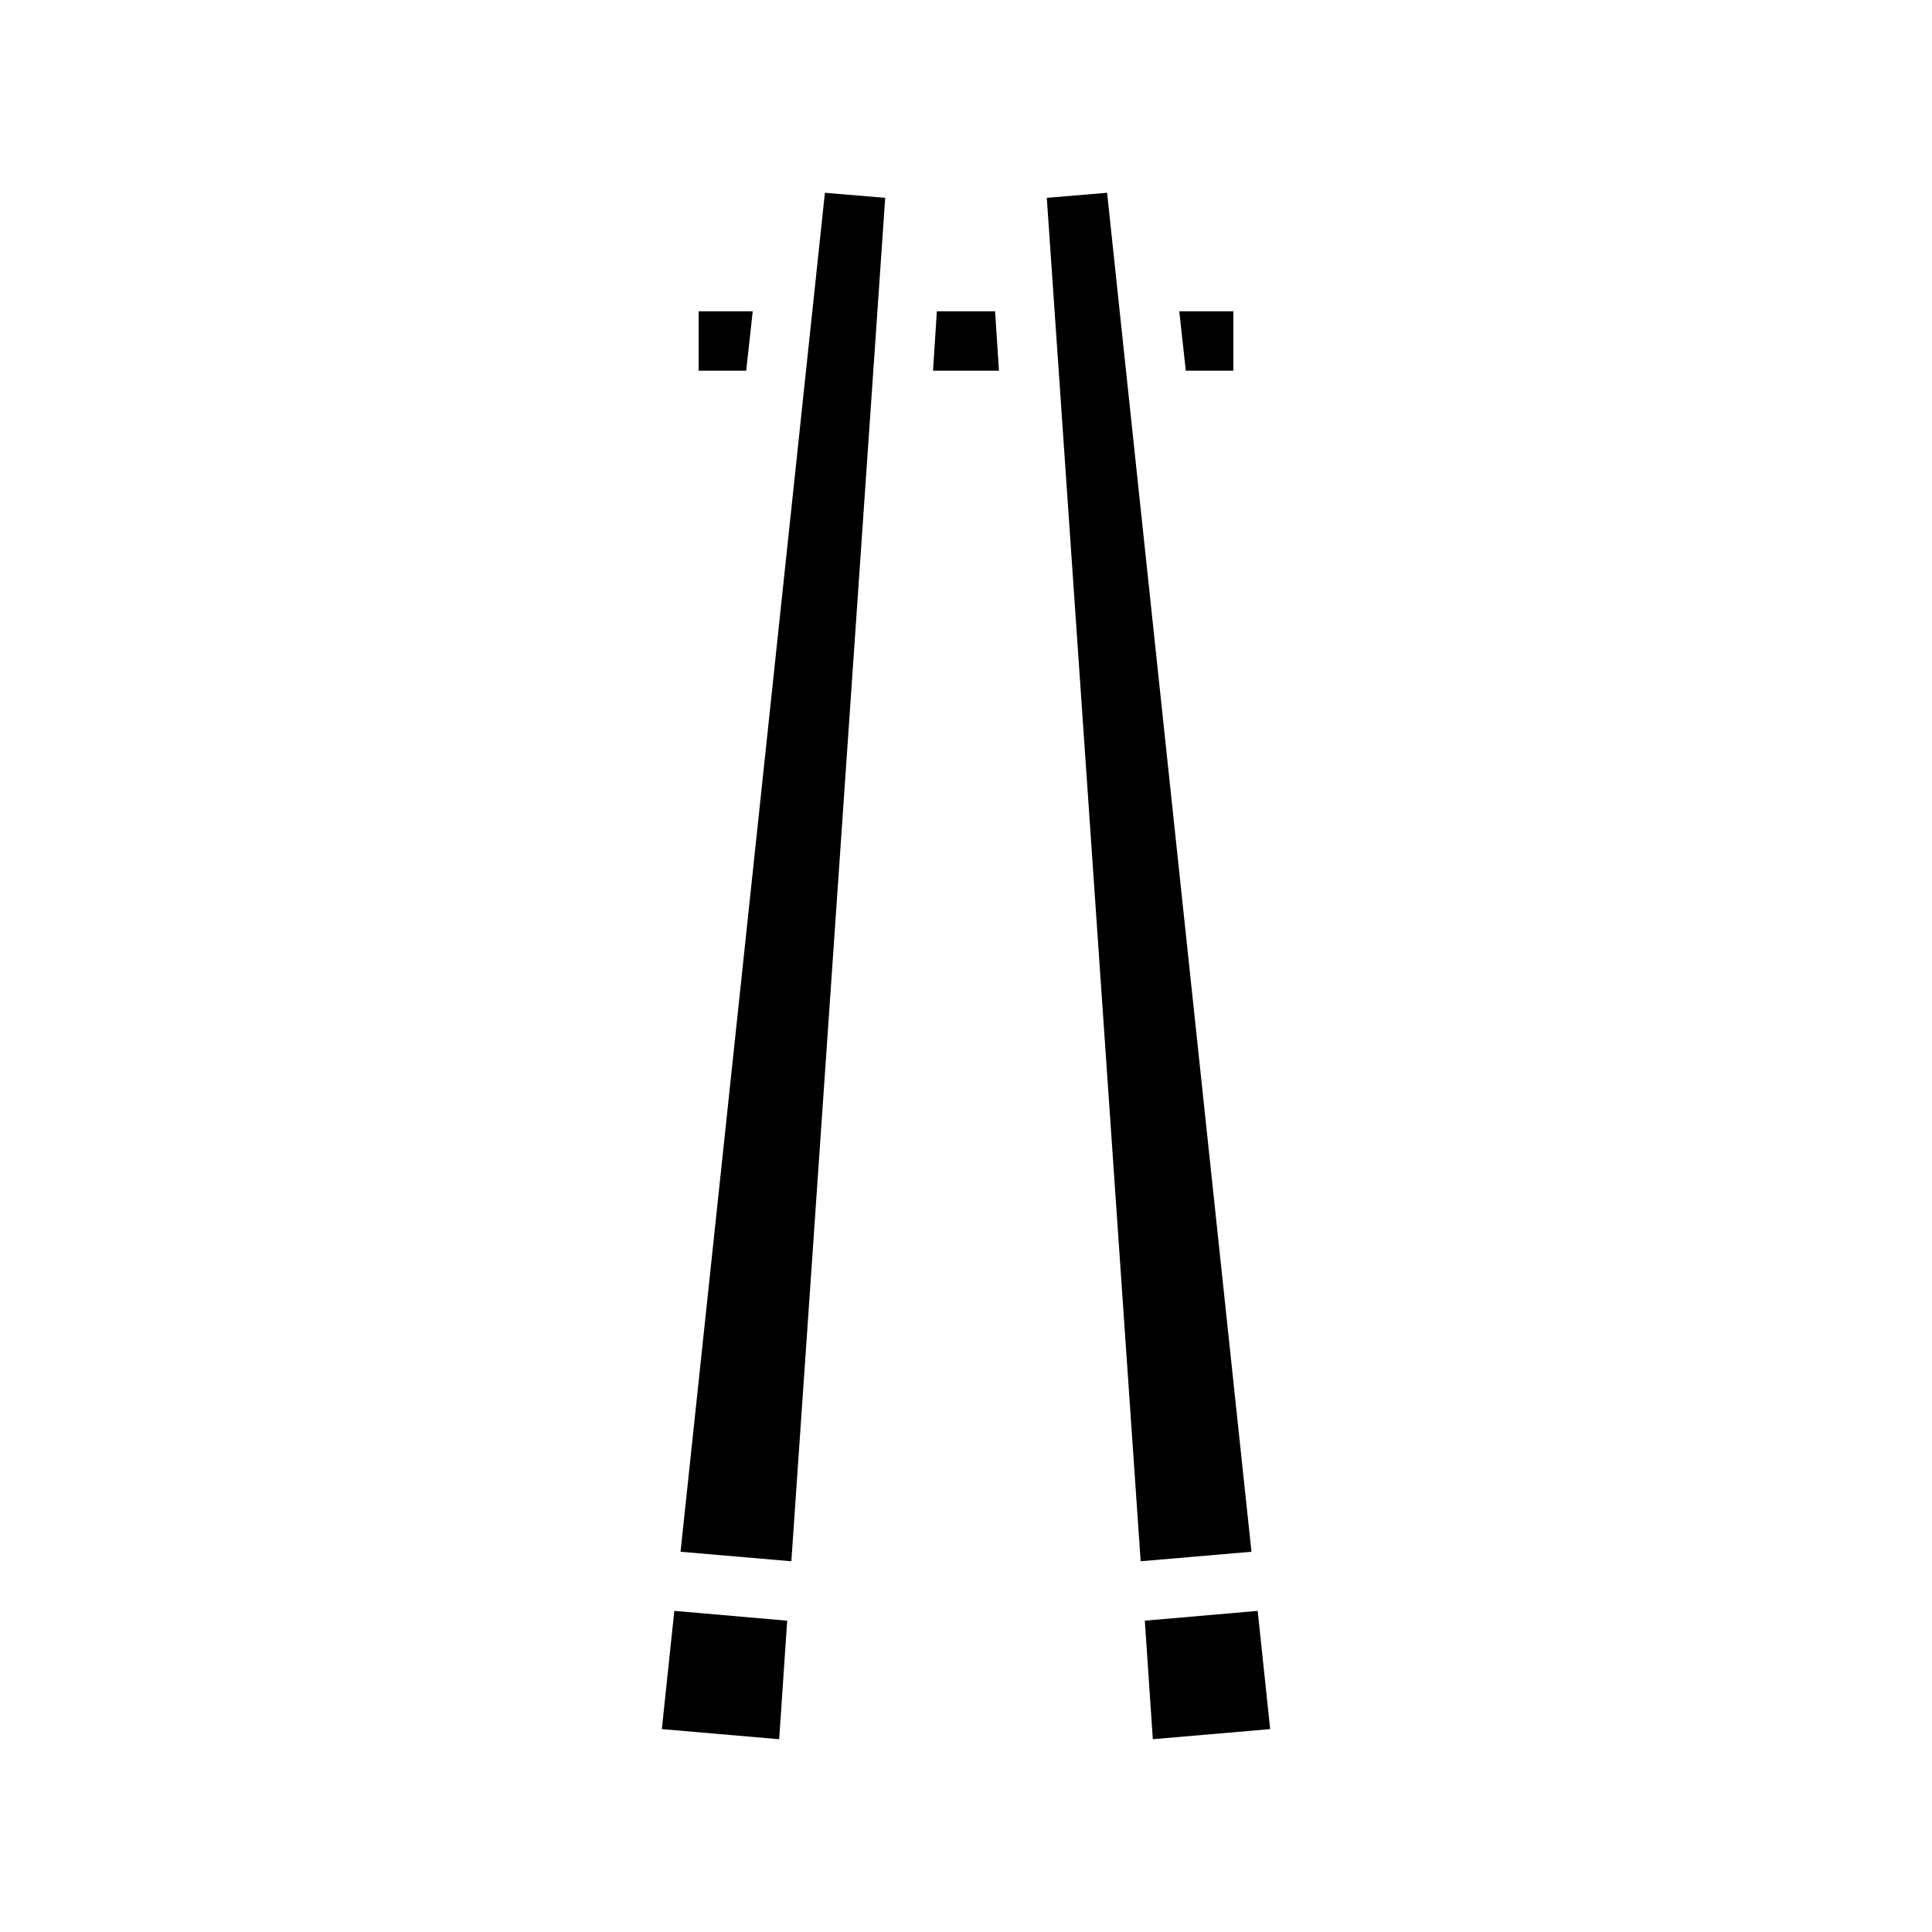
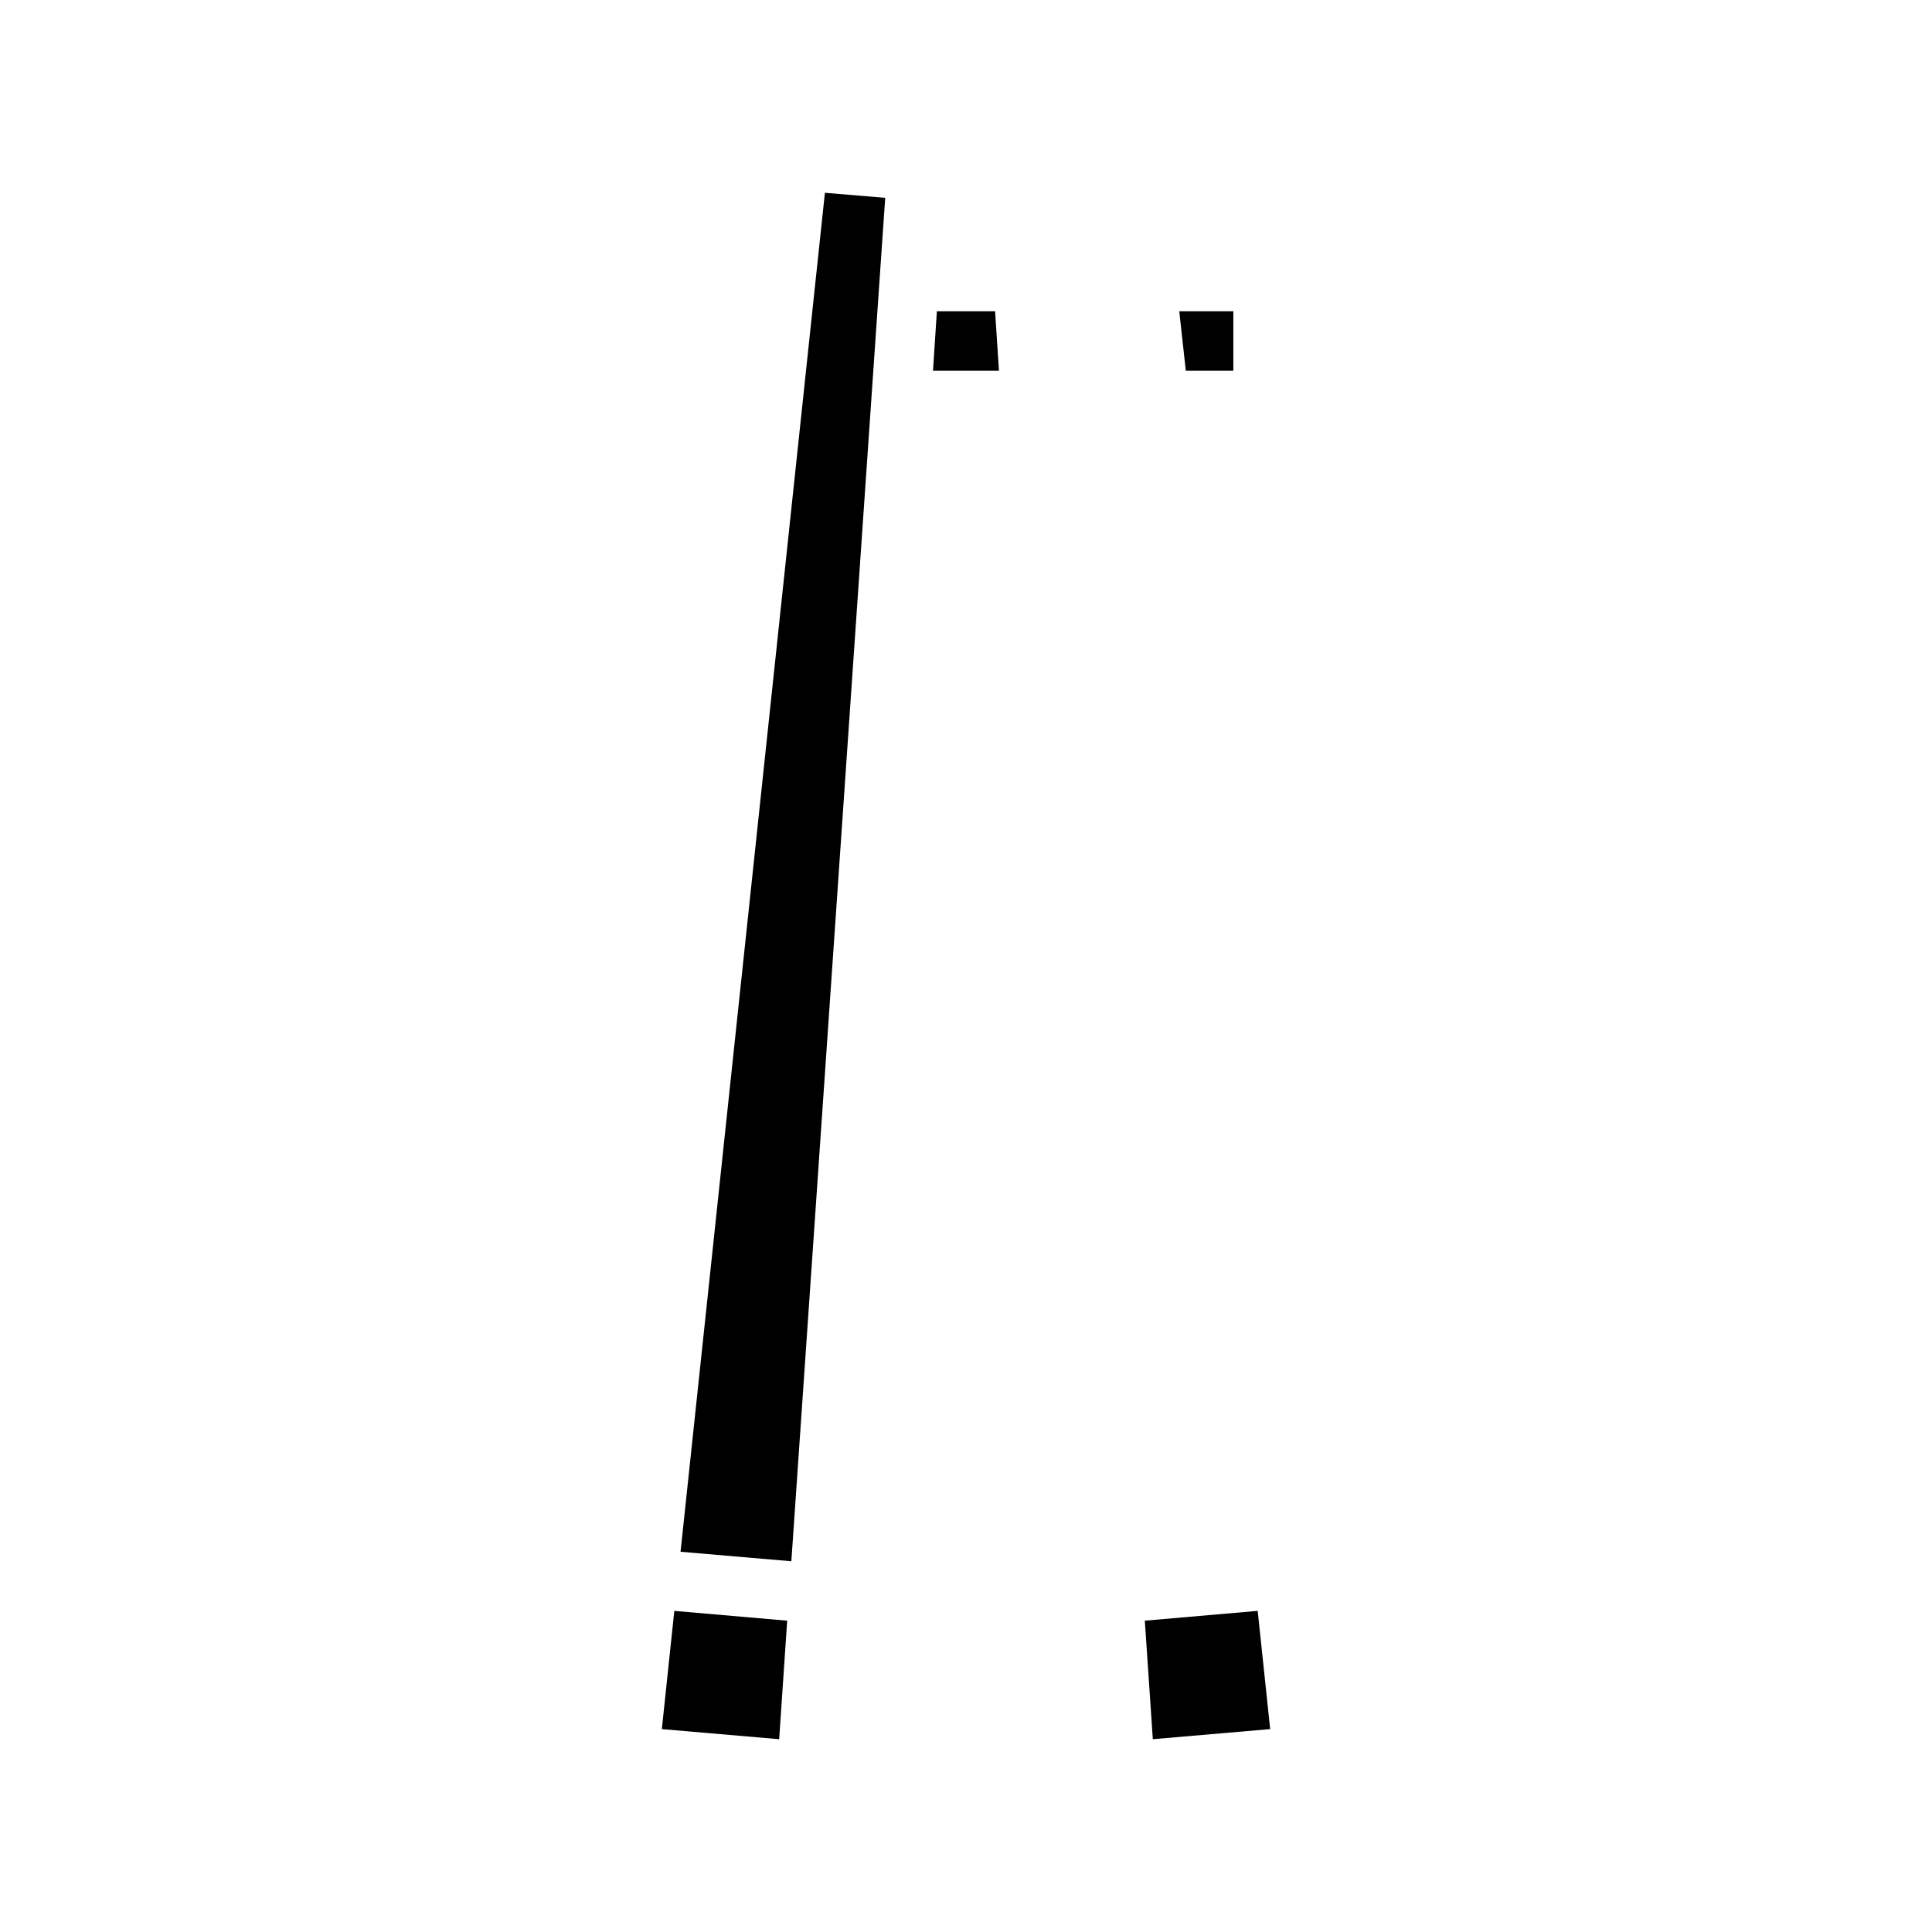
<svg xmlns="http://www.w3.org/2000/svg" fill="#000000" width="800px" height="800px" version="1.1" viewBox="144 144 512 512">
  <g>
-     <path d="m341.75 242.24h-12.598v-15.742h14.328z" />
    <path d="m322.7 570.9 29.914 2.598-2.125 31.41-31.094-2.676z" />
    <path d="m362.61 195.09 15.98 1.34-24.875 361.32-29.363-2.519z" />
    <path d="m407.71 226.5 1.023 15.742h-17.477l1.023-15.742z" />
    <path d="m458.25 242.24-1.73-15.742h14.328v15.742z" />
-     <path d="m475.65 555.23-29.363 2.519-24.875-361.32 15.98-1.34z" />
    <path d="m480.61 602.23-31.098 2.676-2.125-31.41 29.914-2.598z" />
  </g>
</svg>